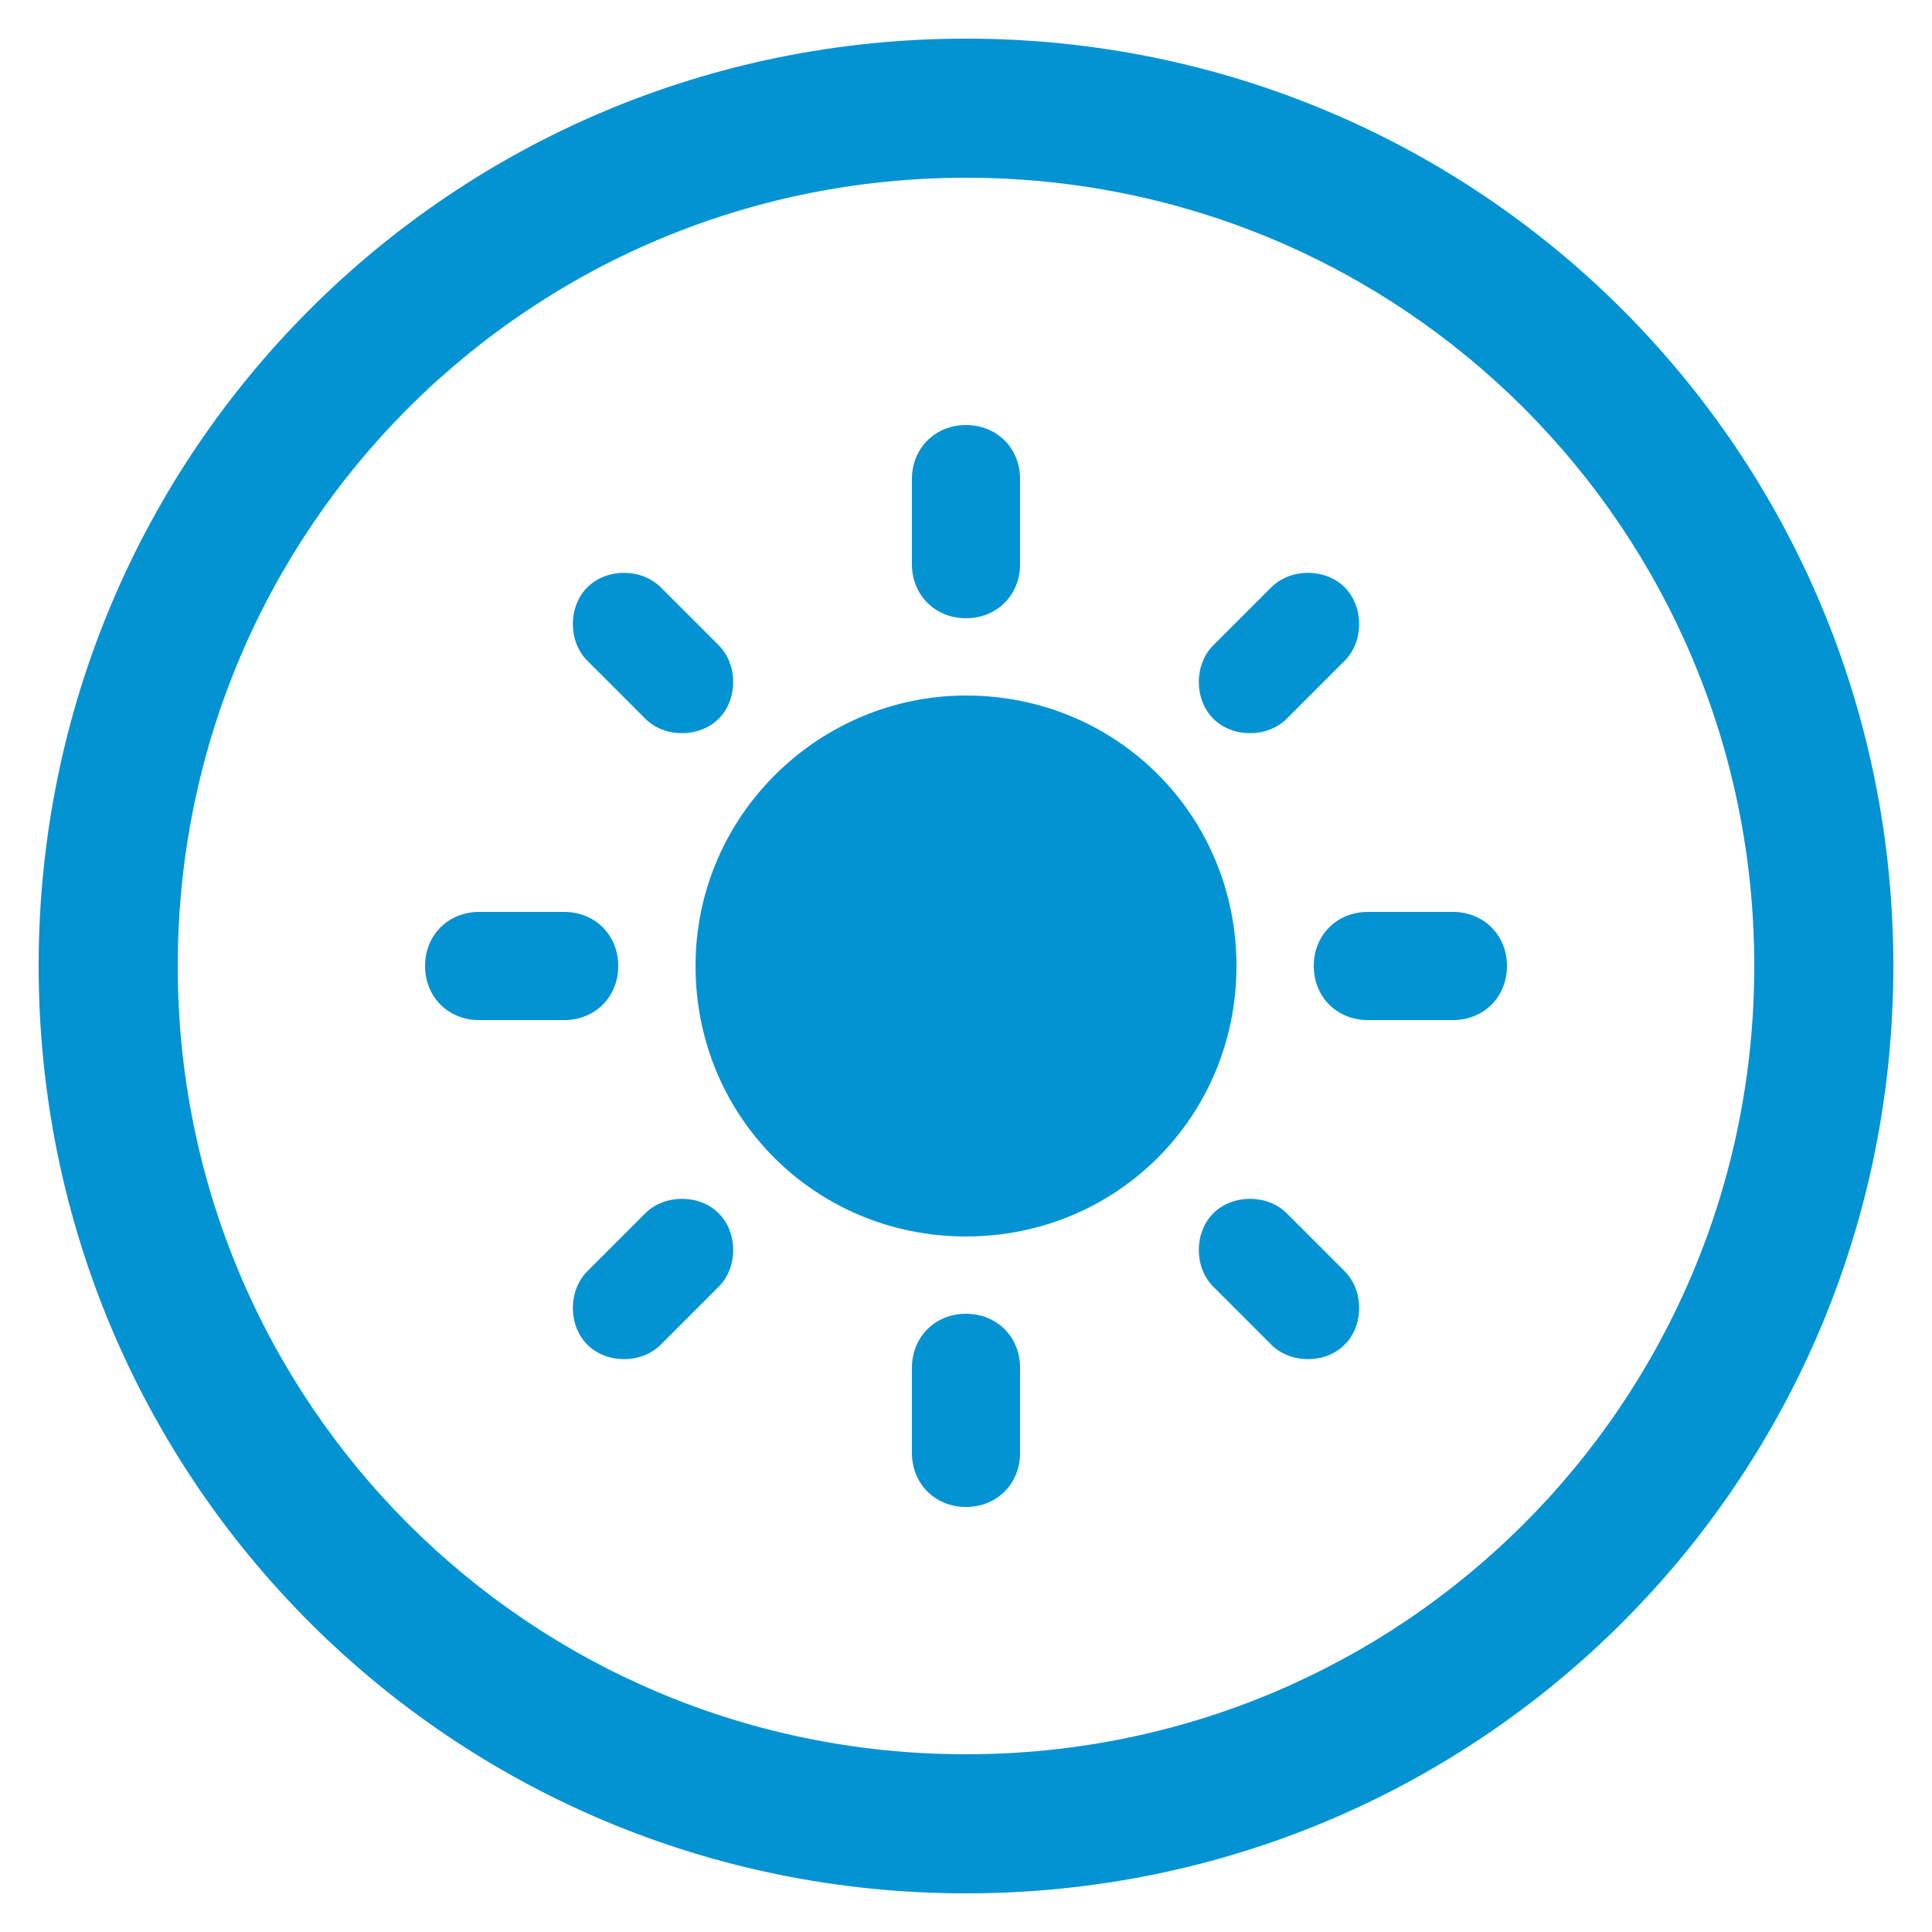
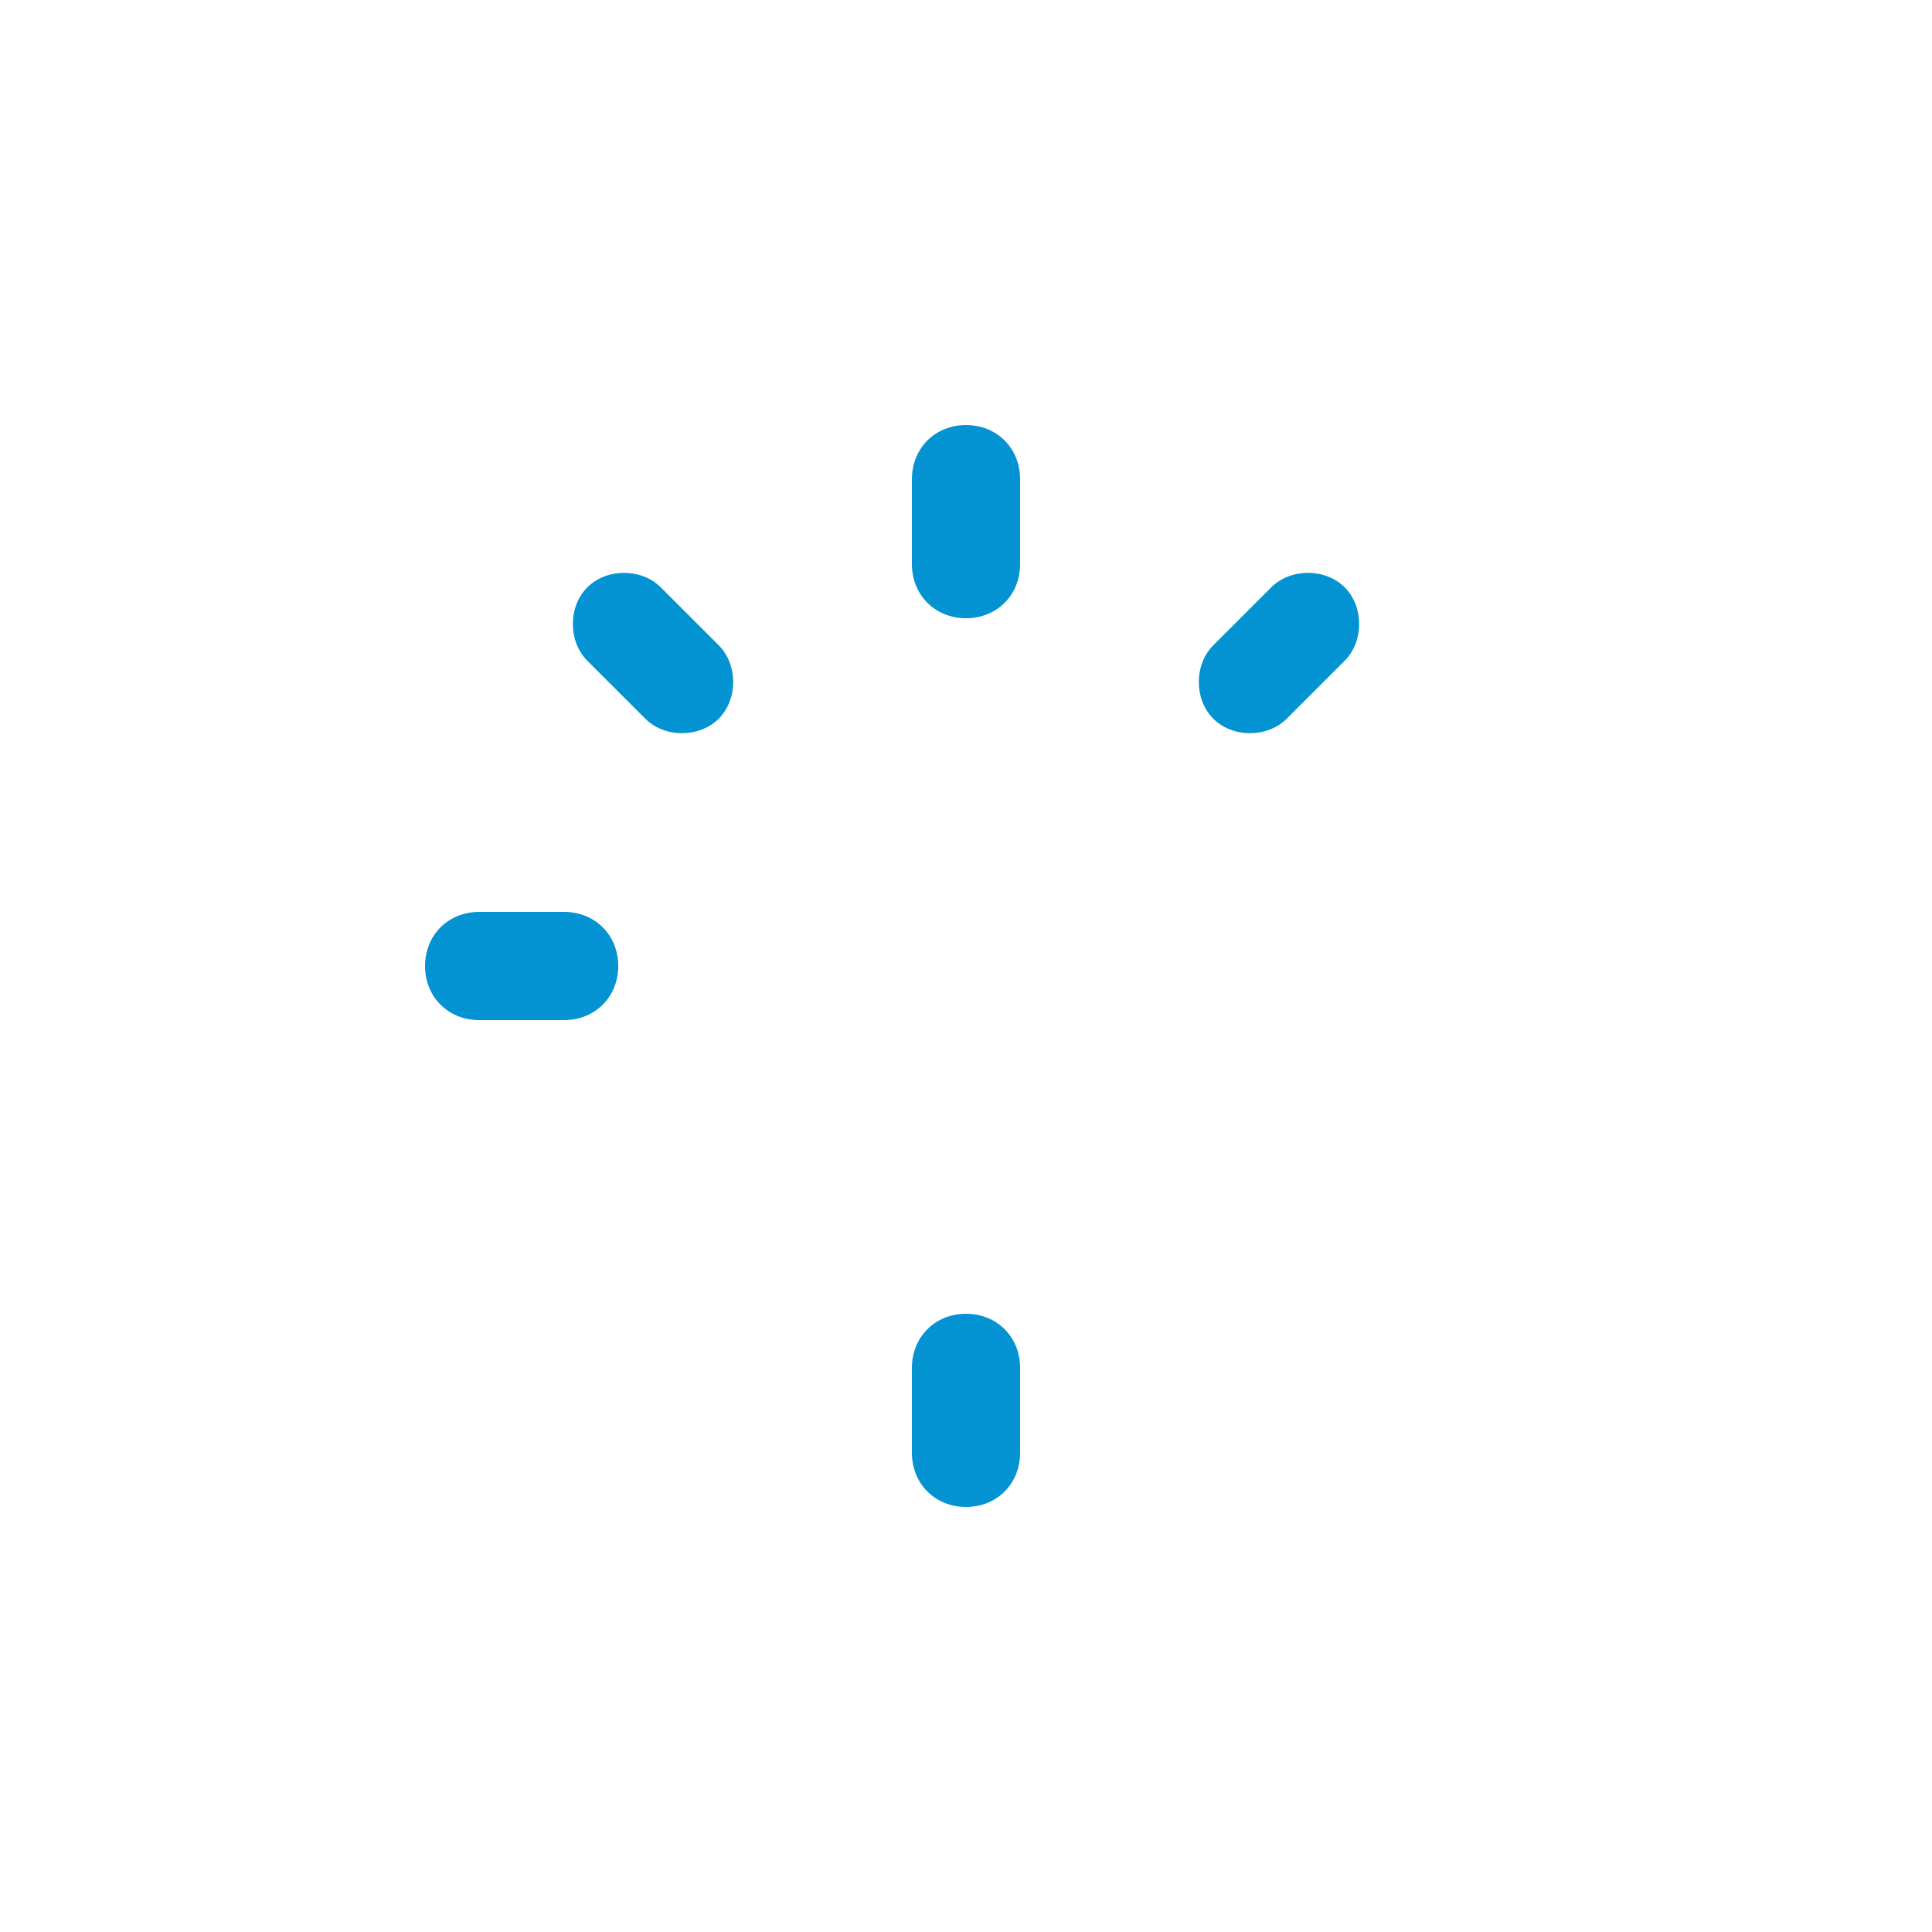
<svg xmlns="http://www.w3.org/2000/svg" version="1.0" id="Ebene_1" x="0px" y="0px" viewBox="0 0 50 50" style="enable-background:new 0 0 50 50;" xml:space="preserve">
  <style type="text/css">
	.st0{fill:#0493D2;}
</style>
  <g>
-     <path class="st0" d="M45.4,25c0,11.3-9.1,20.4-20.4,20.4C13.7,45.4,4.6,36.3,4.6,25C4.6,13.7,13.7,4.6,25,4.6   C36.3,4.6,45.4,13.7,45.4,25 M49,25C49,11.7,38.3,1,25,1S1,11.7,1,25s10.7,24,24,24S49,38.3,49,25" />
-     <path class="st0" d="M25,18c-3.8,0-7,3.1-7,7c0,3.9,3.1,7,7,7c3.9,0,7-3.1,7-7C32,21.1,28.9,18,25,18" />
    <path class="st0" d="M25,16c-0.8,0-1.4-0.6-1.4-1.4v-2.2c0-0.8,0.6-1.4,1.4-1.4c0.8,0,1.4,0.6,1.4,1.4v2.2C26.4,15.4,25.8,16,25,16   " />
    <path class="st0" d="M25,34c-0.8,0-1.4,0.6-1.4,1.4v2.2c0,0.8,0.6,1.4,1.4,1.4c0.8,0,1.4-0.6,1.4-1.4v-2.2C26.4,34.6,25.8,34,25,34   " />
    <path class="st0" d="M31.4,18.6c-0.5-0.5-0.5-1.4,0-1.9l1.5-1.5c0.5-0.5,1.4-0.5,1.9,0c0.5,0.5,0.5,1.4,0,1.9l-1.5,1.5   C32.8,19.1,31.9,19.1,31.4,18.6" />
-     <path class="st0" d="M18.6,31.4c-0.5-0.5-1.4-0.5-1.9,0l-1.5,1.5c-0.5,0.5-0.5,1.4,0,1.9c0.5,0.5,1.4,0.5,1.9,0l1.5-1.5   C19.1,32.8,19.1,31.9,18.6,31.4" />
-     <path class="st0" d="M34,25c0-0.8,0.6-1.4,1.4-1.4h2.2c0.8,0,1.4,0.6,1.4,1.4c0,0.8-0.6,1.4-1.4,1.4h-2.2C34.6,26.4,34,25.8,34,25" />
    <path class="st0" d="M16,25c0-0.8-0.6-1.4-1.4-1.4h-2.2c-0.8,0-1.4,0.6-1.4,1.4c0,0.8,0.6,1.4,1.4,1.4h2.2C15.4,26.4,16,25.8,16,25   " />
-     <path class="st0" d="M31.4,31.4c0.5-0.5,1.4-0.5,1.9,0l1.5,1.5c0.5,0.5,0.5,1.4,0,1.9c-0.5,0.5-1.4,0.5-1.9,0l-1.5-1.5   C30.9,32.8,30.9,31.9,31.4,31.4" />
    <path class="st0" d="M18.6,18.6c0.5-0.5,0.5-1.4,0-1.9l-1.5-1.5c-0.5-0.5-1.4-0.5-1.9,0c-0.5,0.5-0.5,1.4,0,1.9l1.5,1.5   C17.2,19.1,18.1,19.1,18.6,18.6" />
  </g>
</svg>